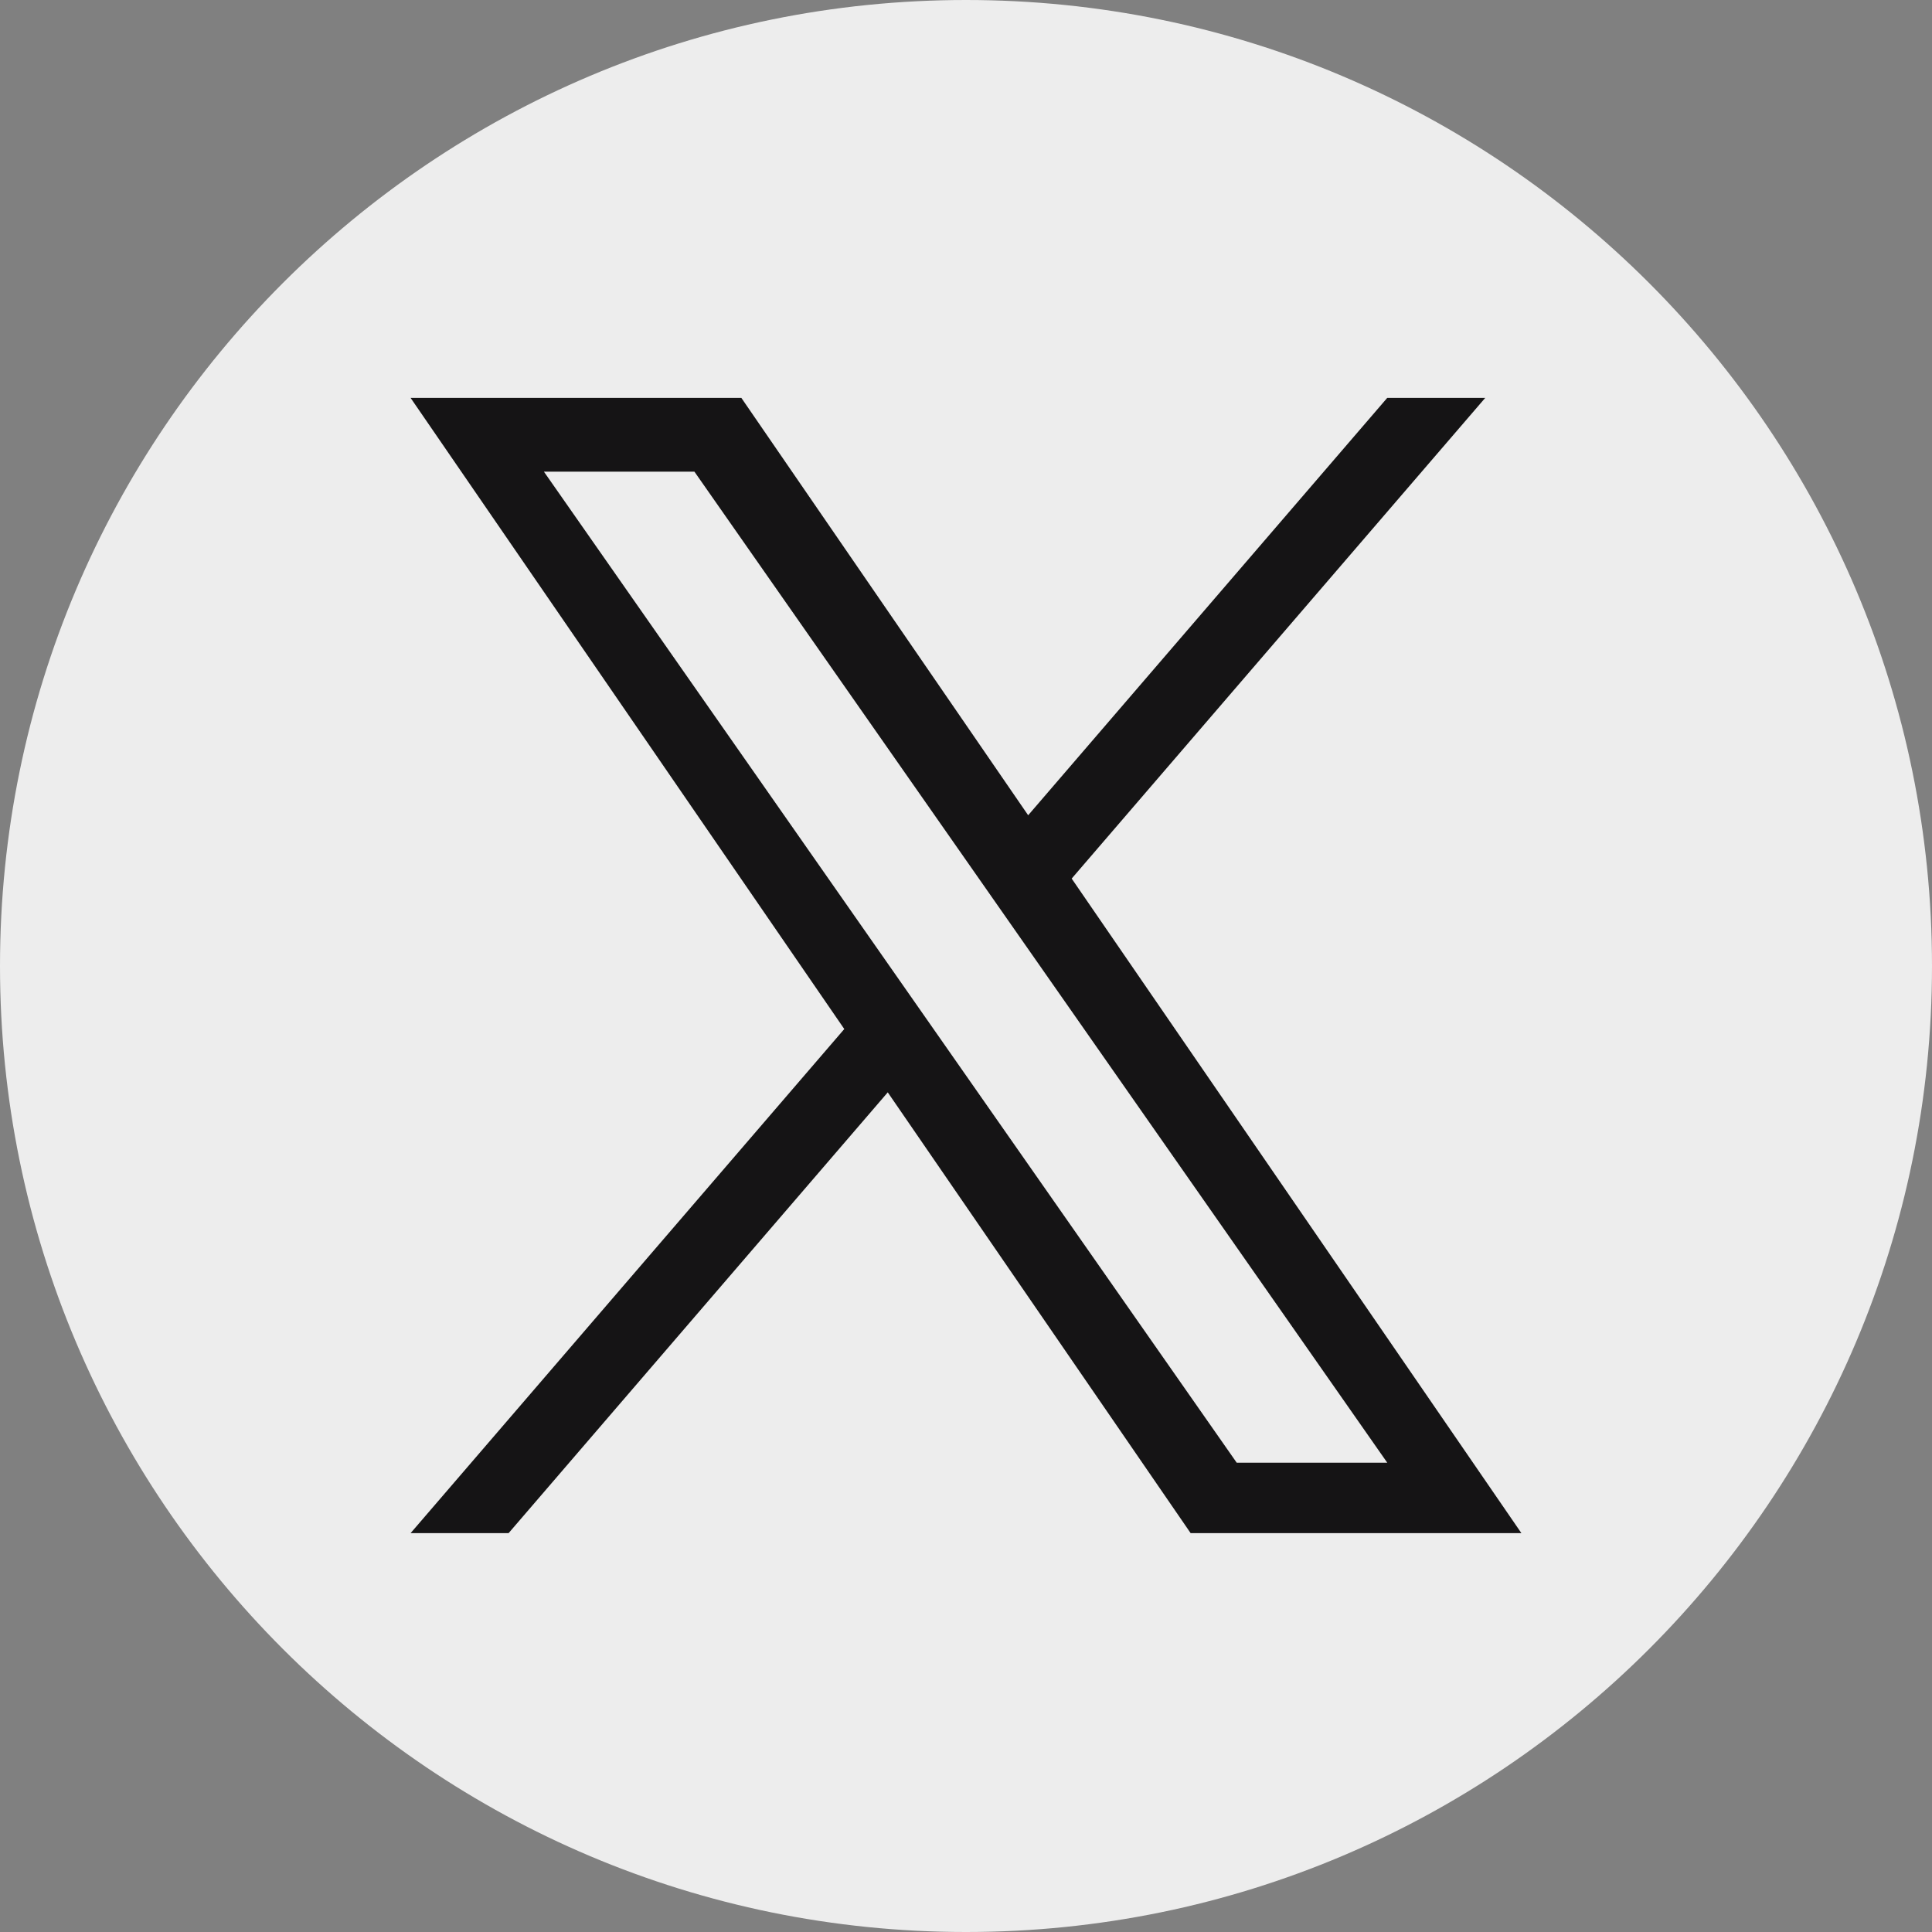
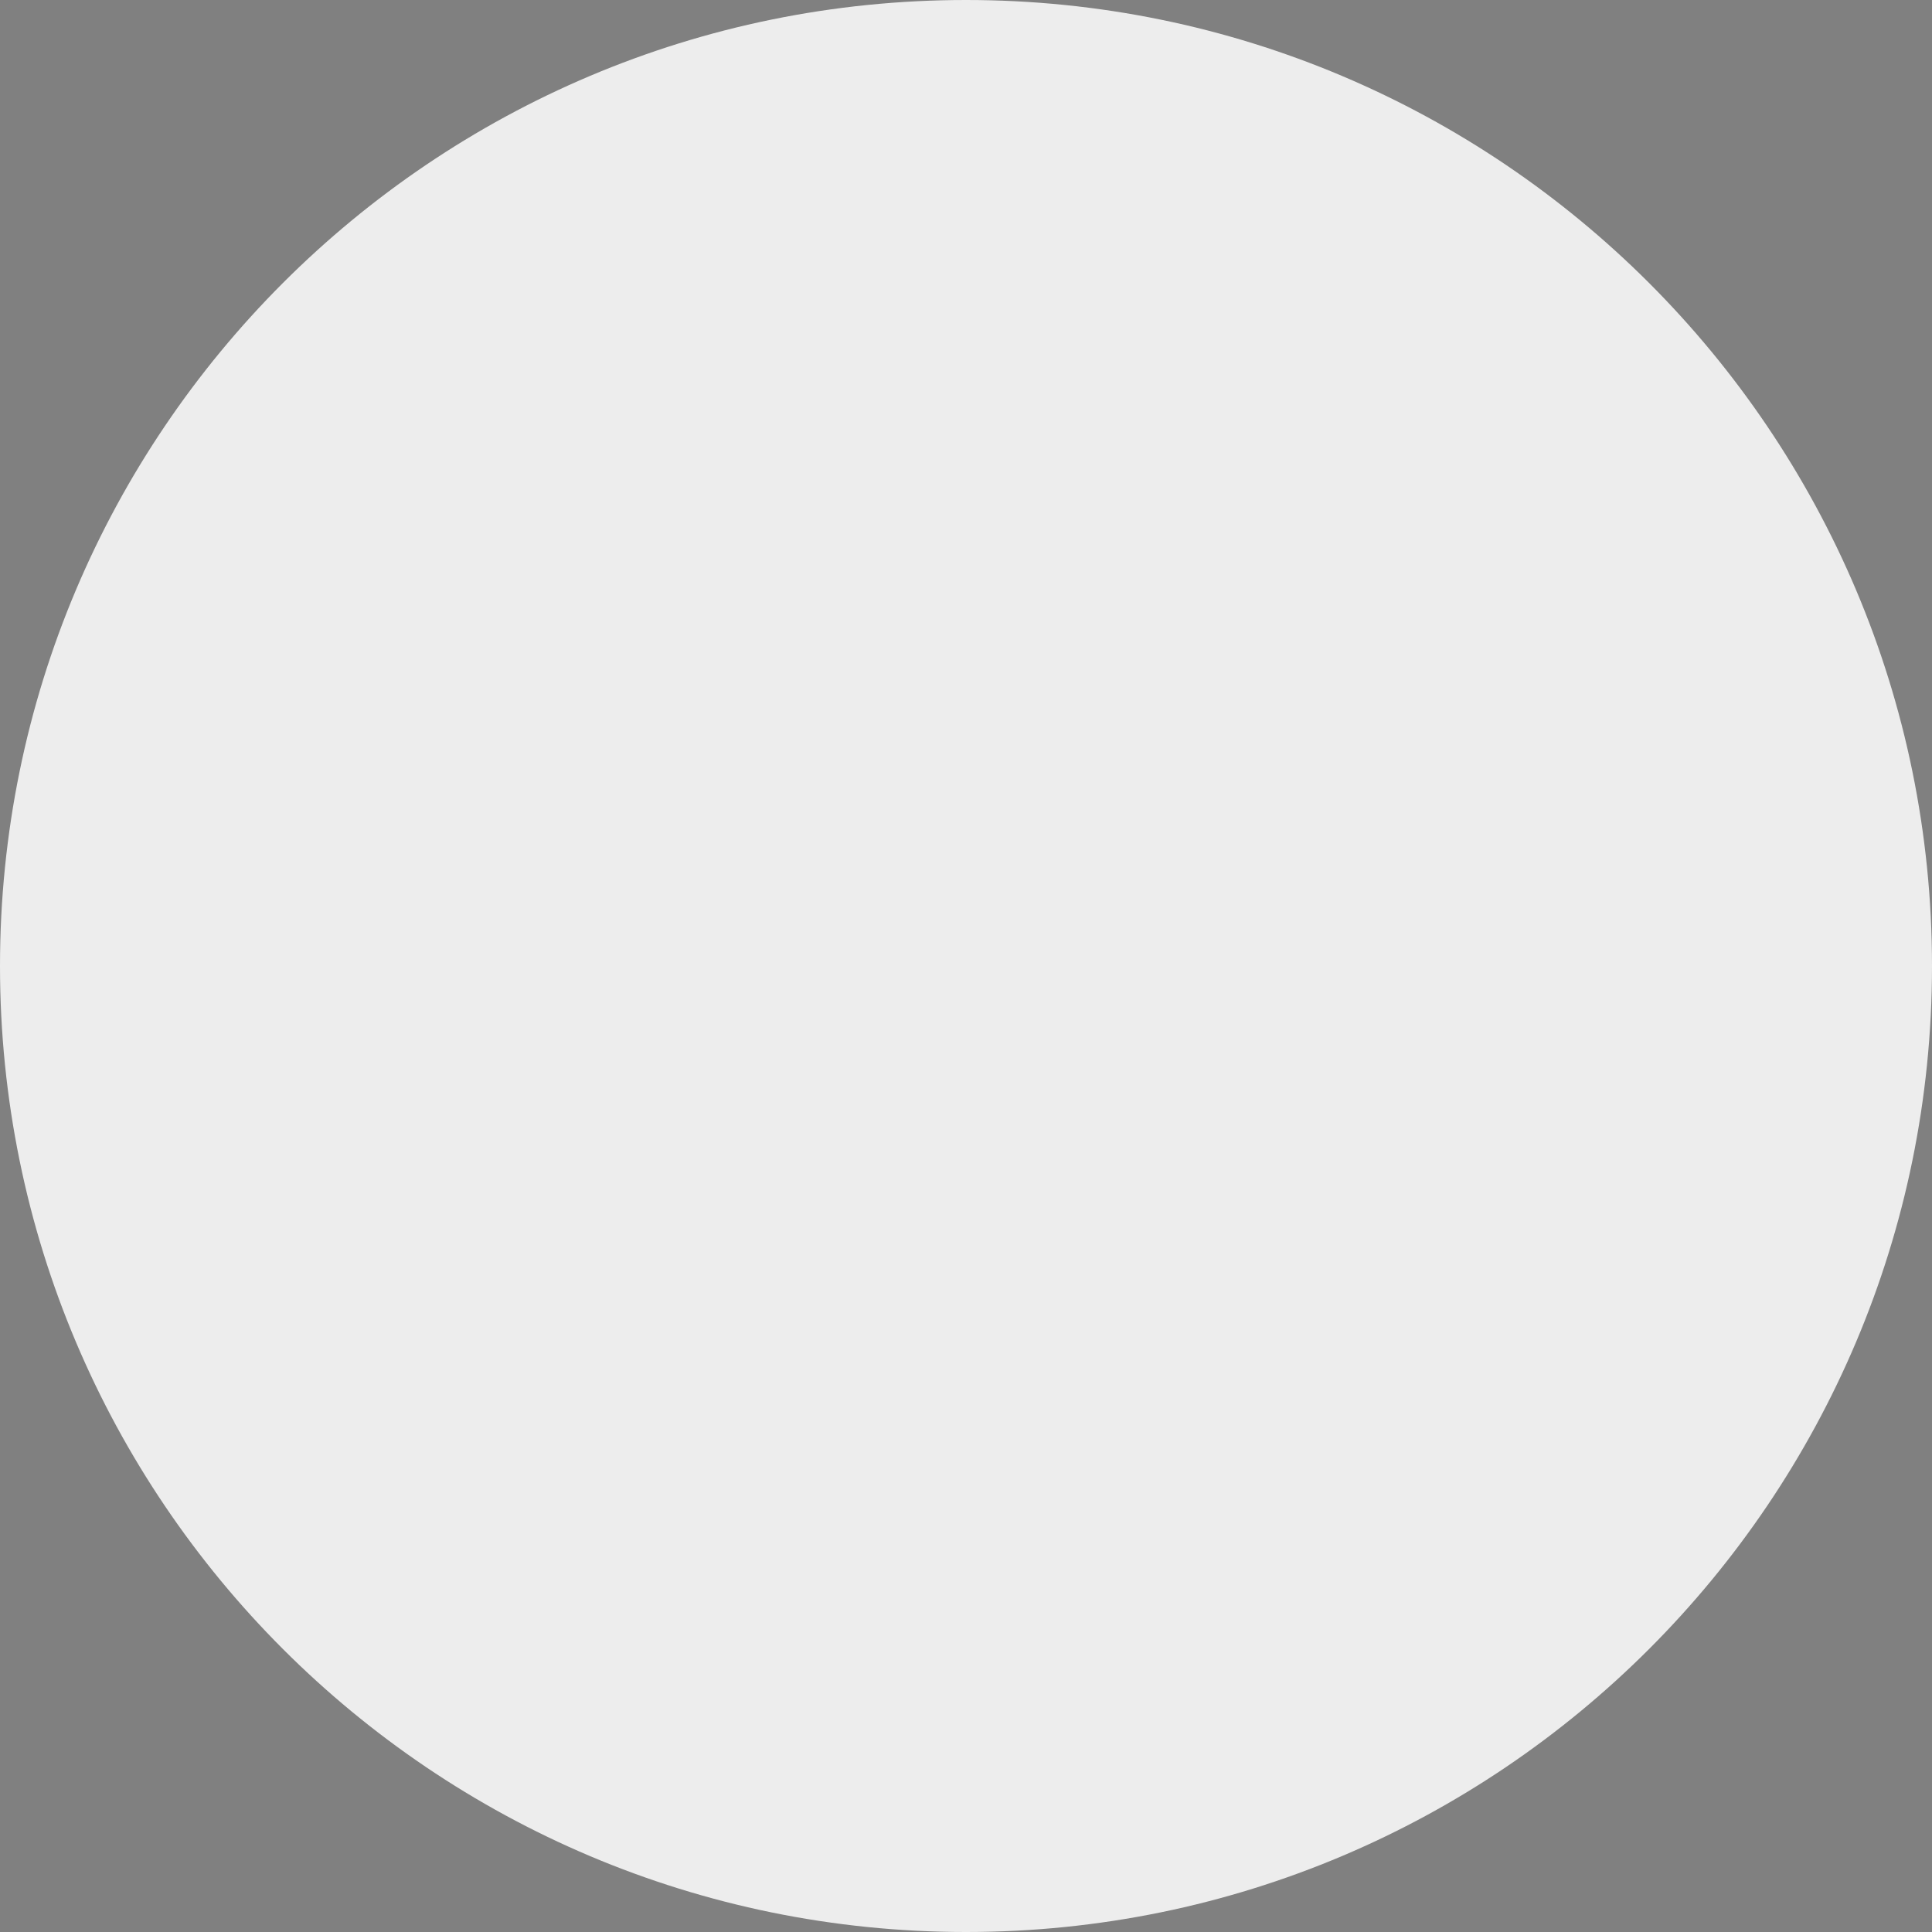
<svg xmlns="http://www.w3.org/2000/svg" width="40" height="40" viewBox="0 0 40 40" fill="none">
  <rect x="0" y="0" width="40" height="40" fill="#808080" stroke="none" />
  <g clip-path="url(#clip0_2899_6369)">
    <path d="M20 0C8.955 0 0 8.955 0 20C0 31.045 8.955 40 20 40C31.045 40 40 31.045 40 20C40 8.955 31.045 0 20 0Z" fill="#EDEDED" />
-     <path d="M22.188 18.19L30.75 8.238H28.721L21.287 16.879L15.349 8.238H8.501L17.48 21.305L8.501 31.742H10.53L18.38 22.616L24.651 31.742H31.499L22.188 18.19H22.188ZM11.261 9.765H14.377L28.722 30.284H25.605L11.261 9.765Z" fill="#151415" />
  </g>
  <defs>
    <clipPath id="clip0_2899_6369">
      <rect width="40" height="40" fill="white" />
    </clipPath>
  </defs>
</svg>